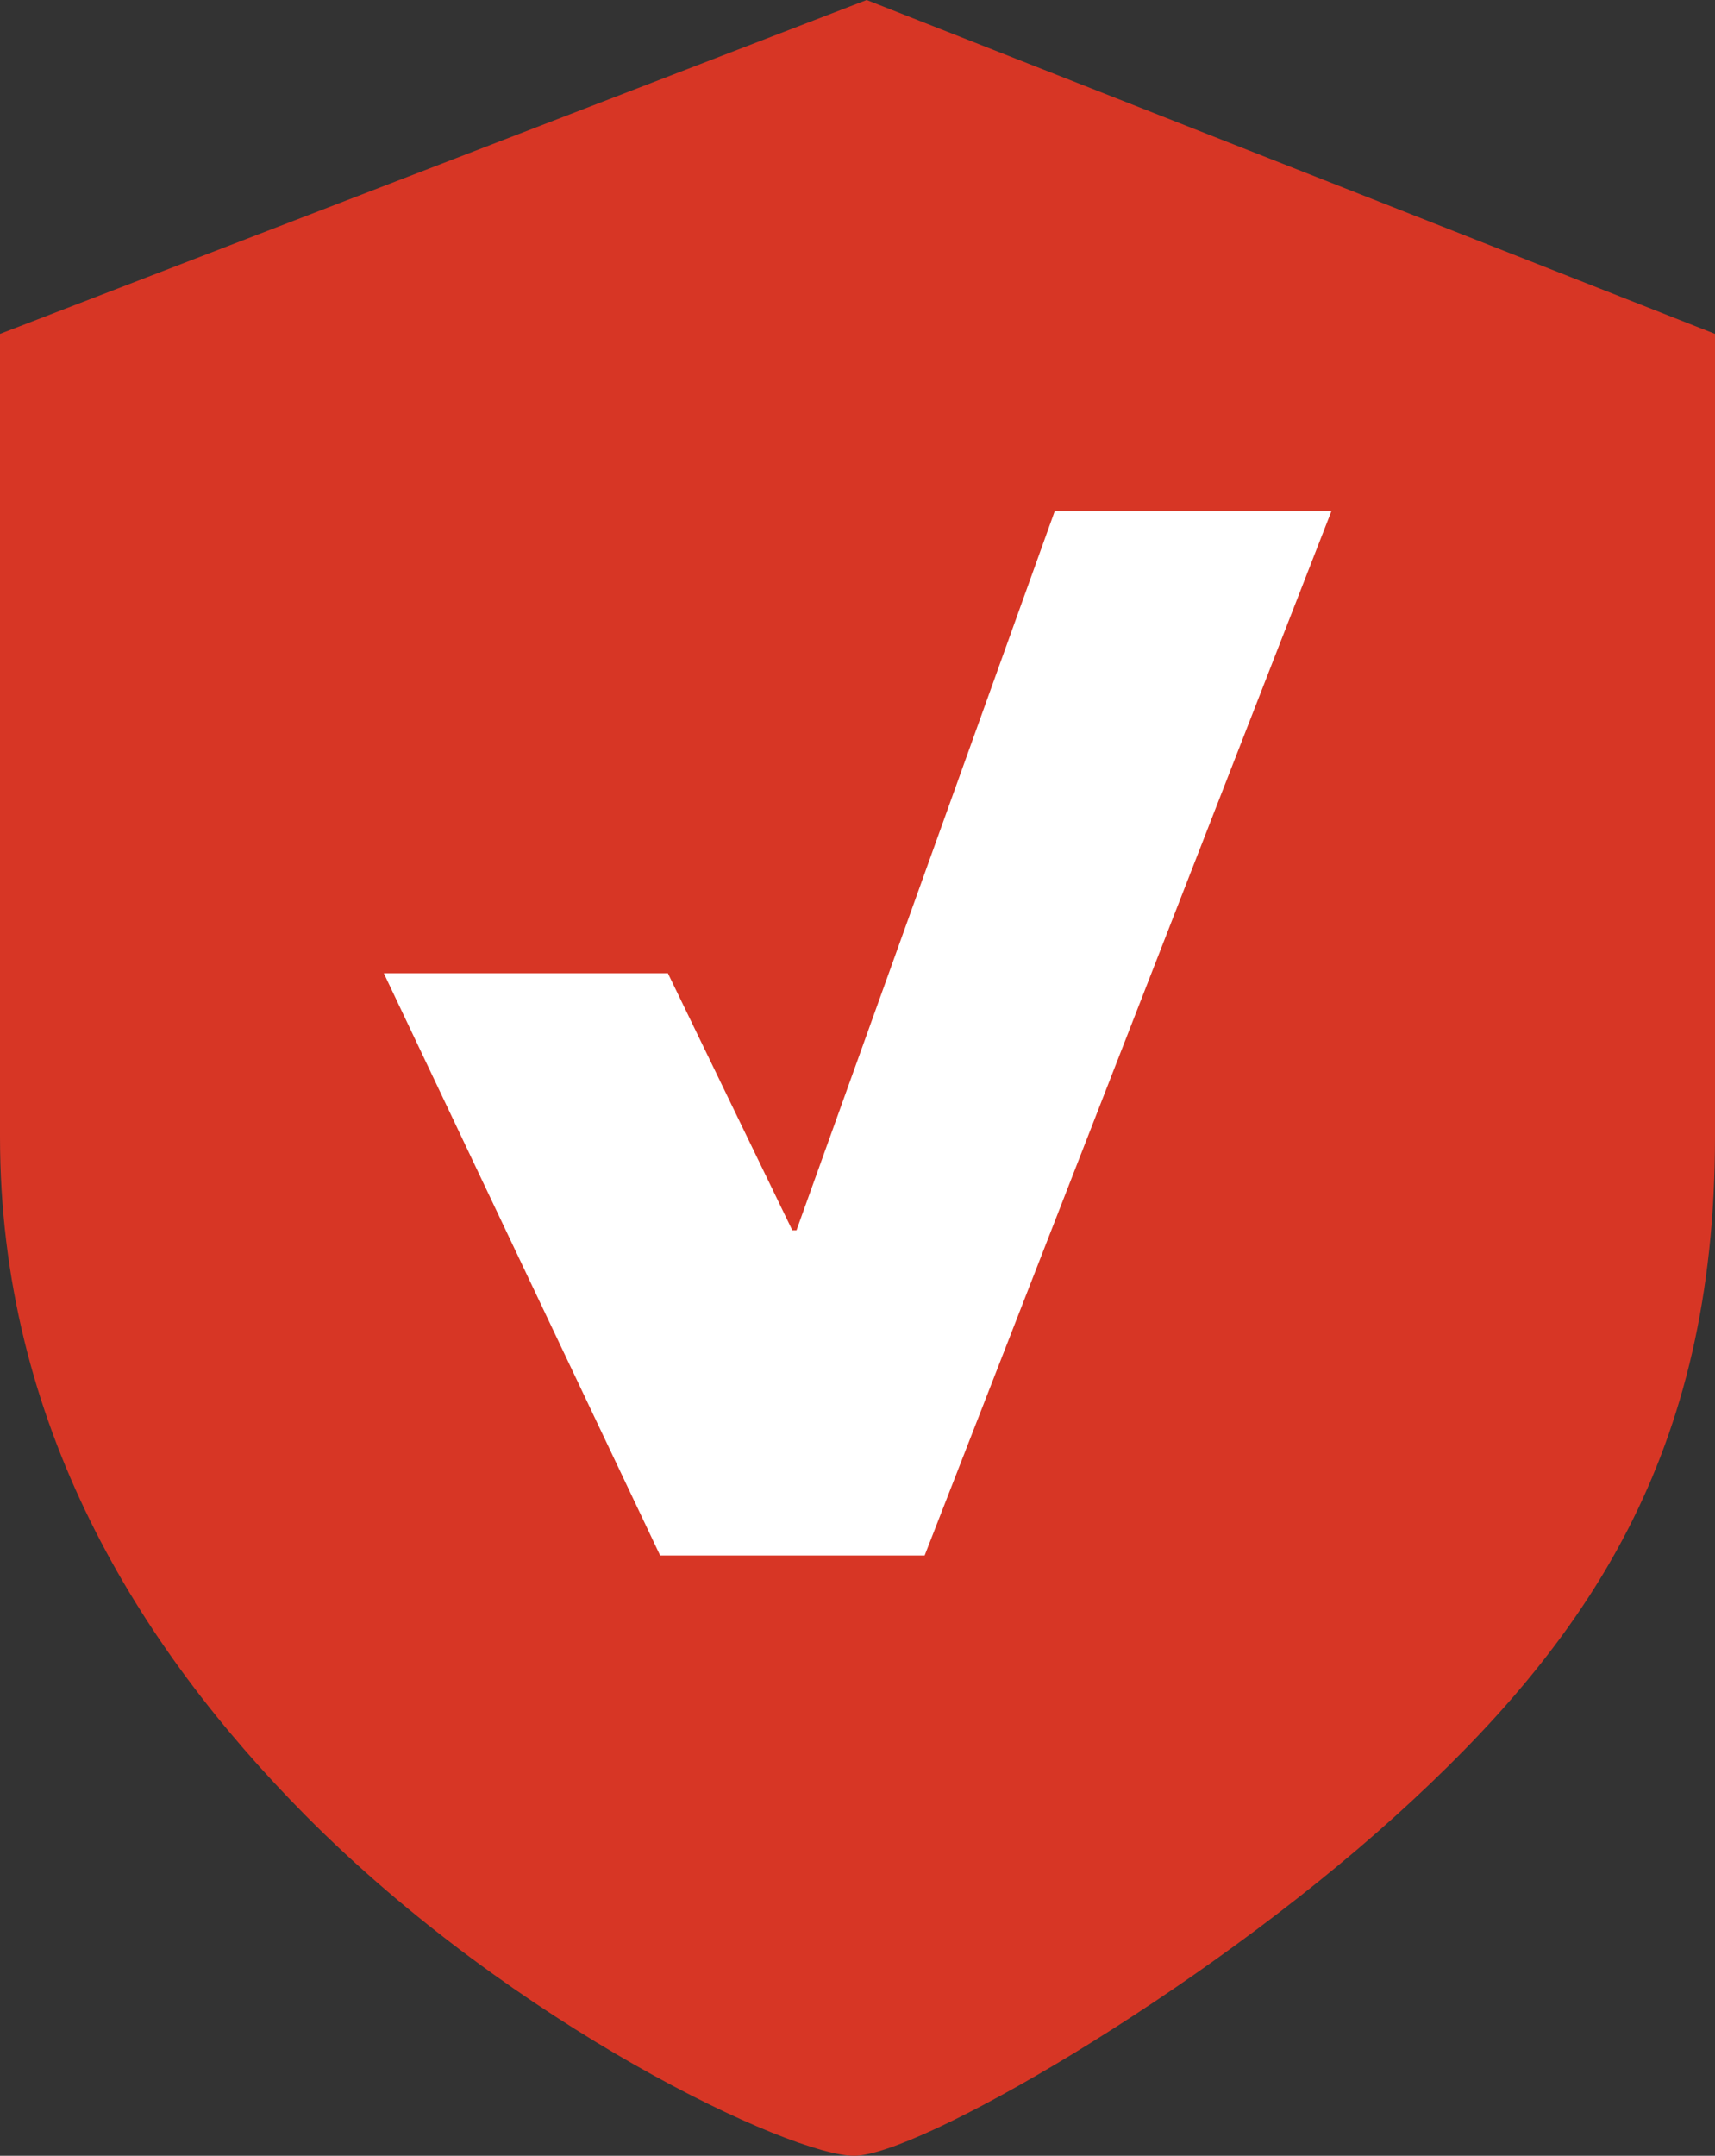
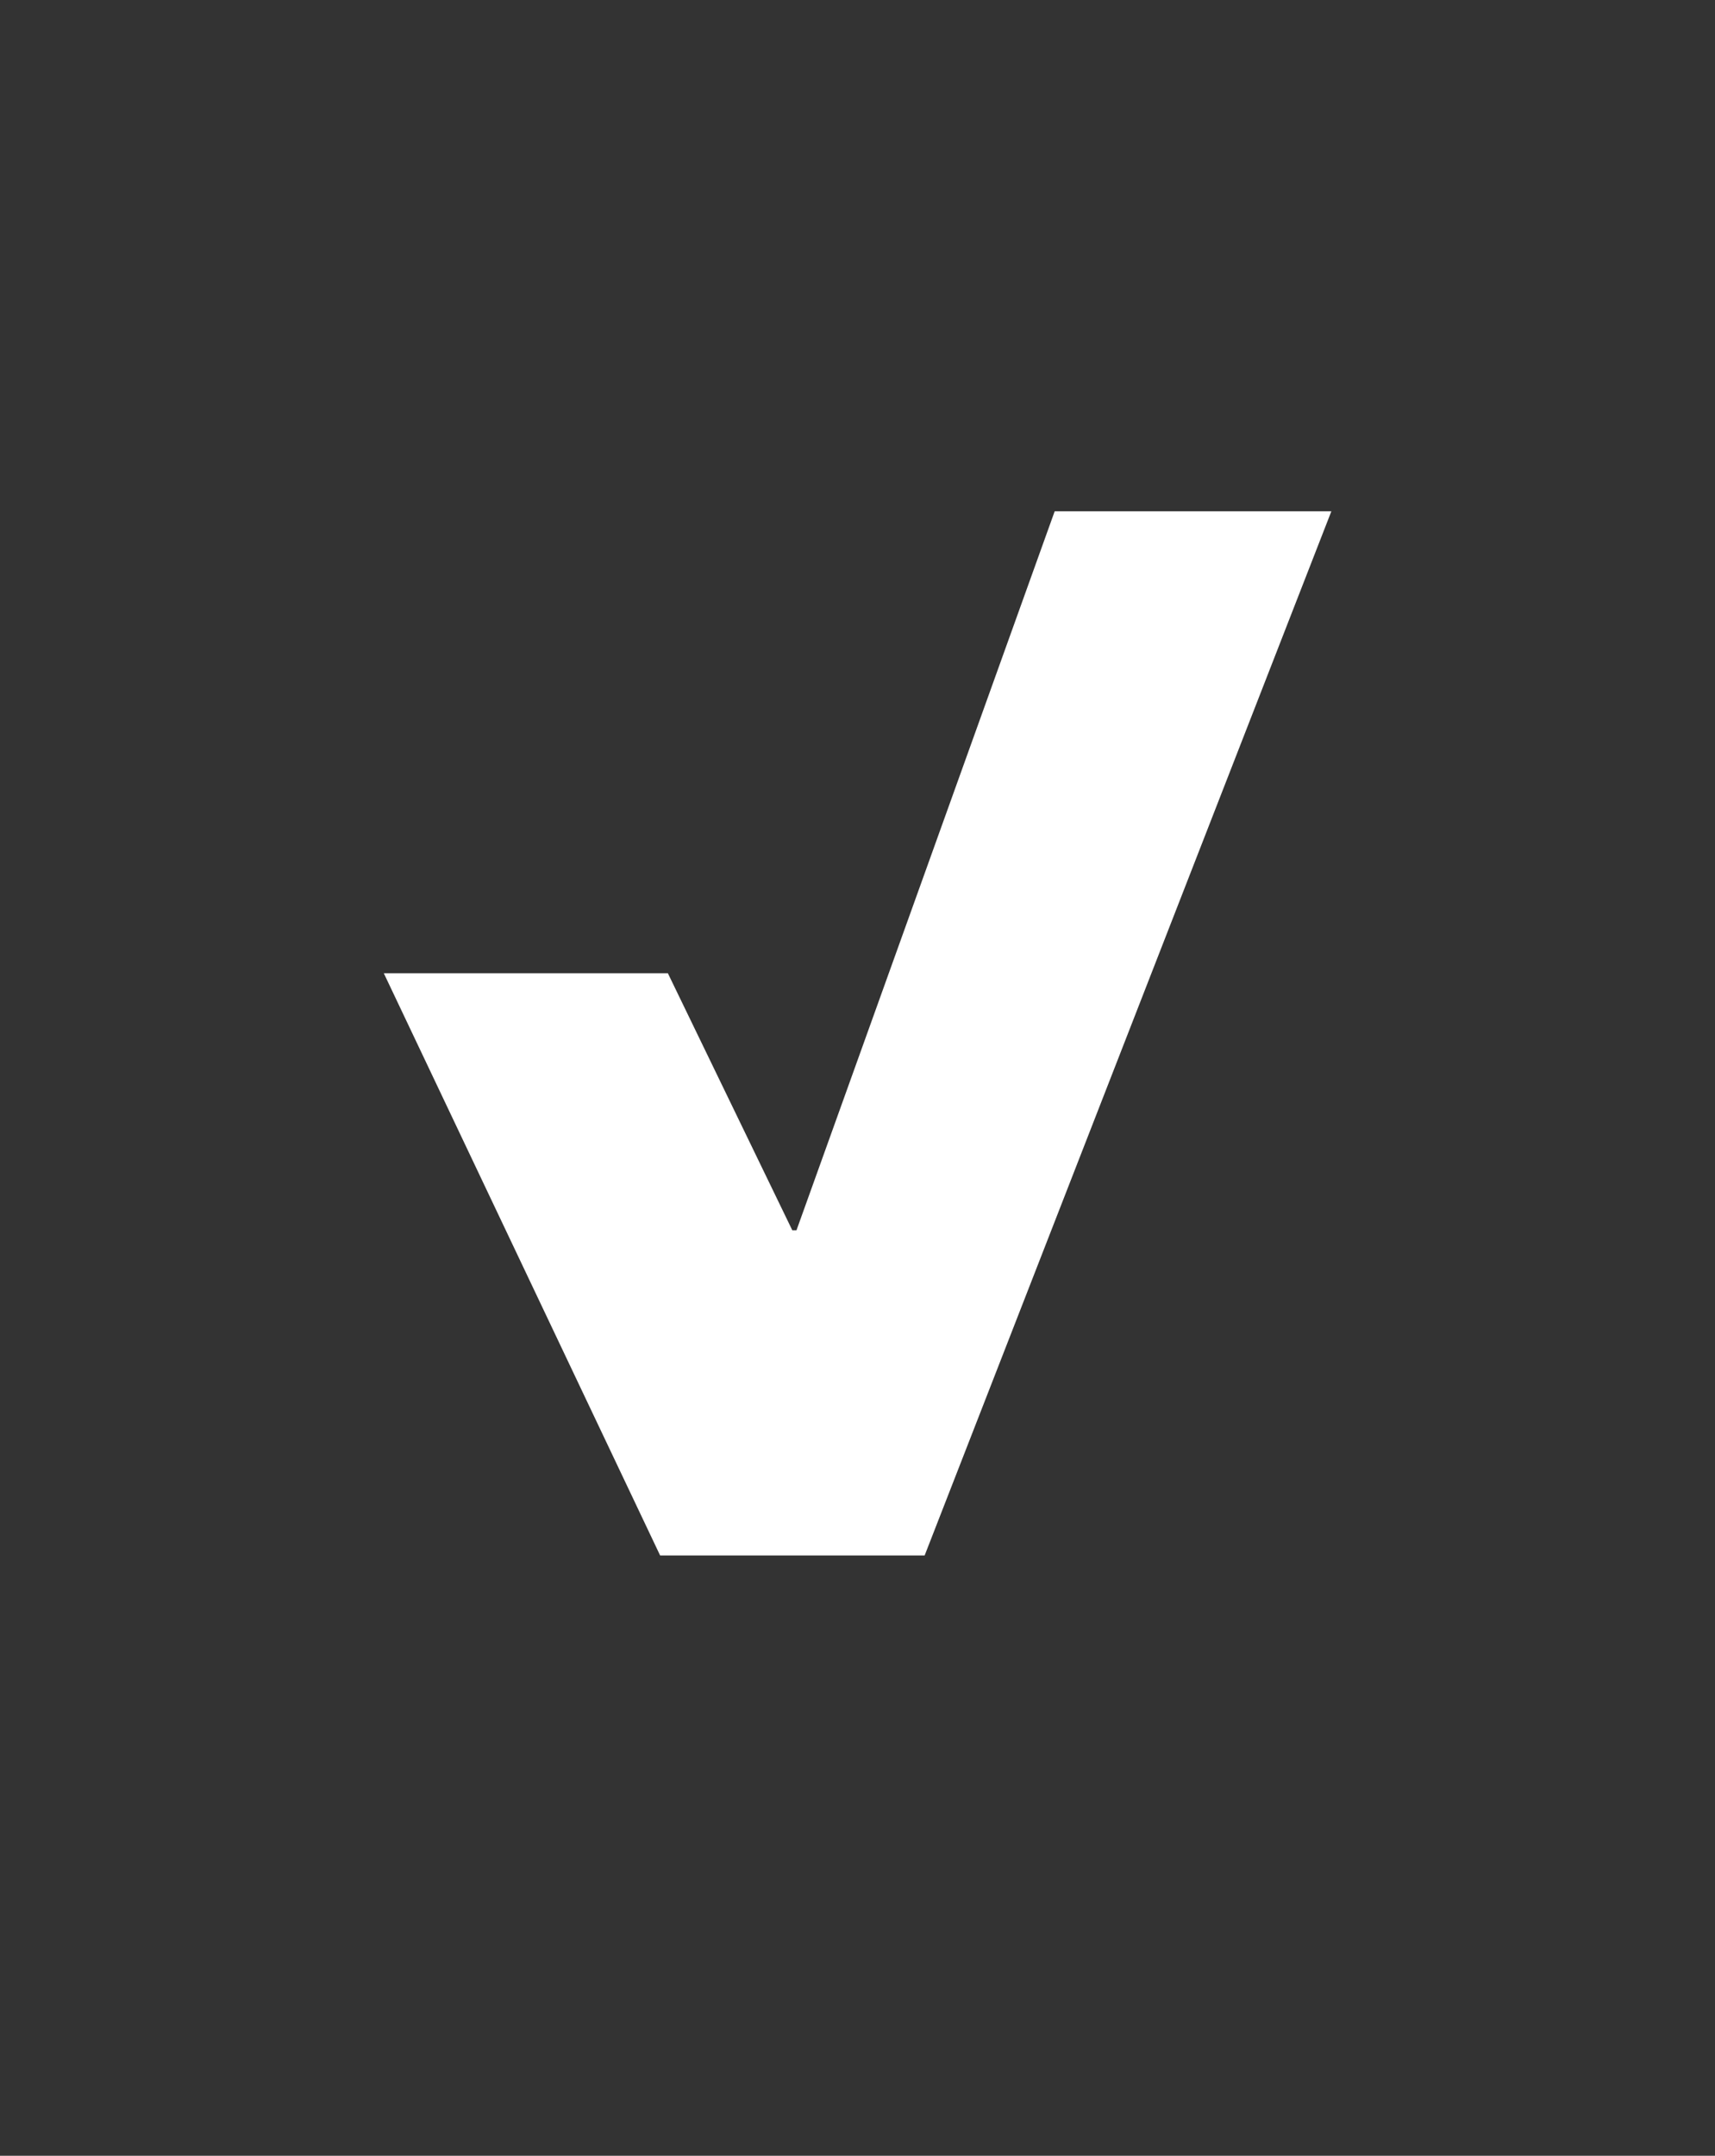
<svg xmlns="http://www.w3.org/2000/svg" id="Ebene_1" viewBox="0 0 106.8 134.17">
  <rect x="0" y="0" width="106.8" height="134.17" fill="#333333" stroke="none" />
  <defs>
    <style>.cls-1{fill:#d73625;}.cls-2{fill:#fff;}</style>
  </defs>
-   <path class="cls-1" d="M53.97,0L0,20.78v49.97c0,17.87,8.62,31.75,19.04,42.25,13.04,13.14,30.21,21.17,34.15,21.17s21.38-10.01,33.69-21.13c12.03-10.87,19.92-22.52,19.92-42.3V20.78L53.97,0h0Z" />
  <polygon class="cls-2" points="82.91 31.82 57.58 96.81 41.11 96.81 23.9 60.57 41.59 60.57 49.34 76.57 49.6 76.57 65.68 31.82 82.91 31.82 82.91 31.82" />
</svg>